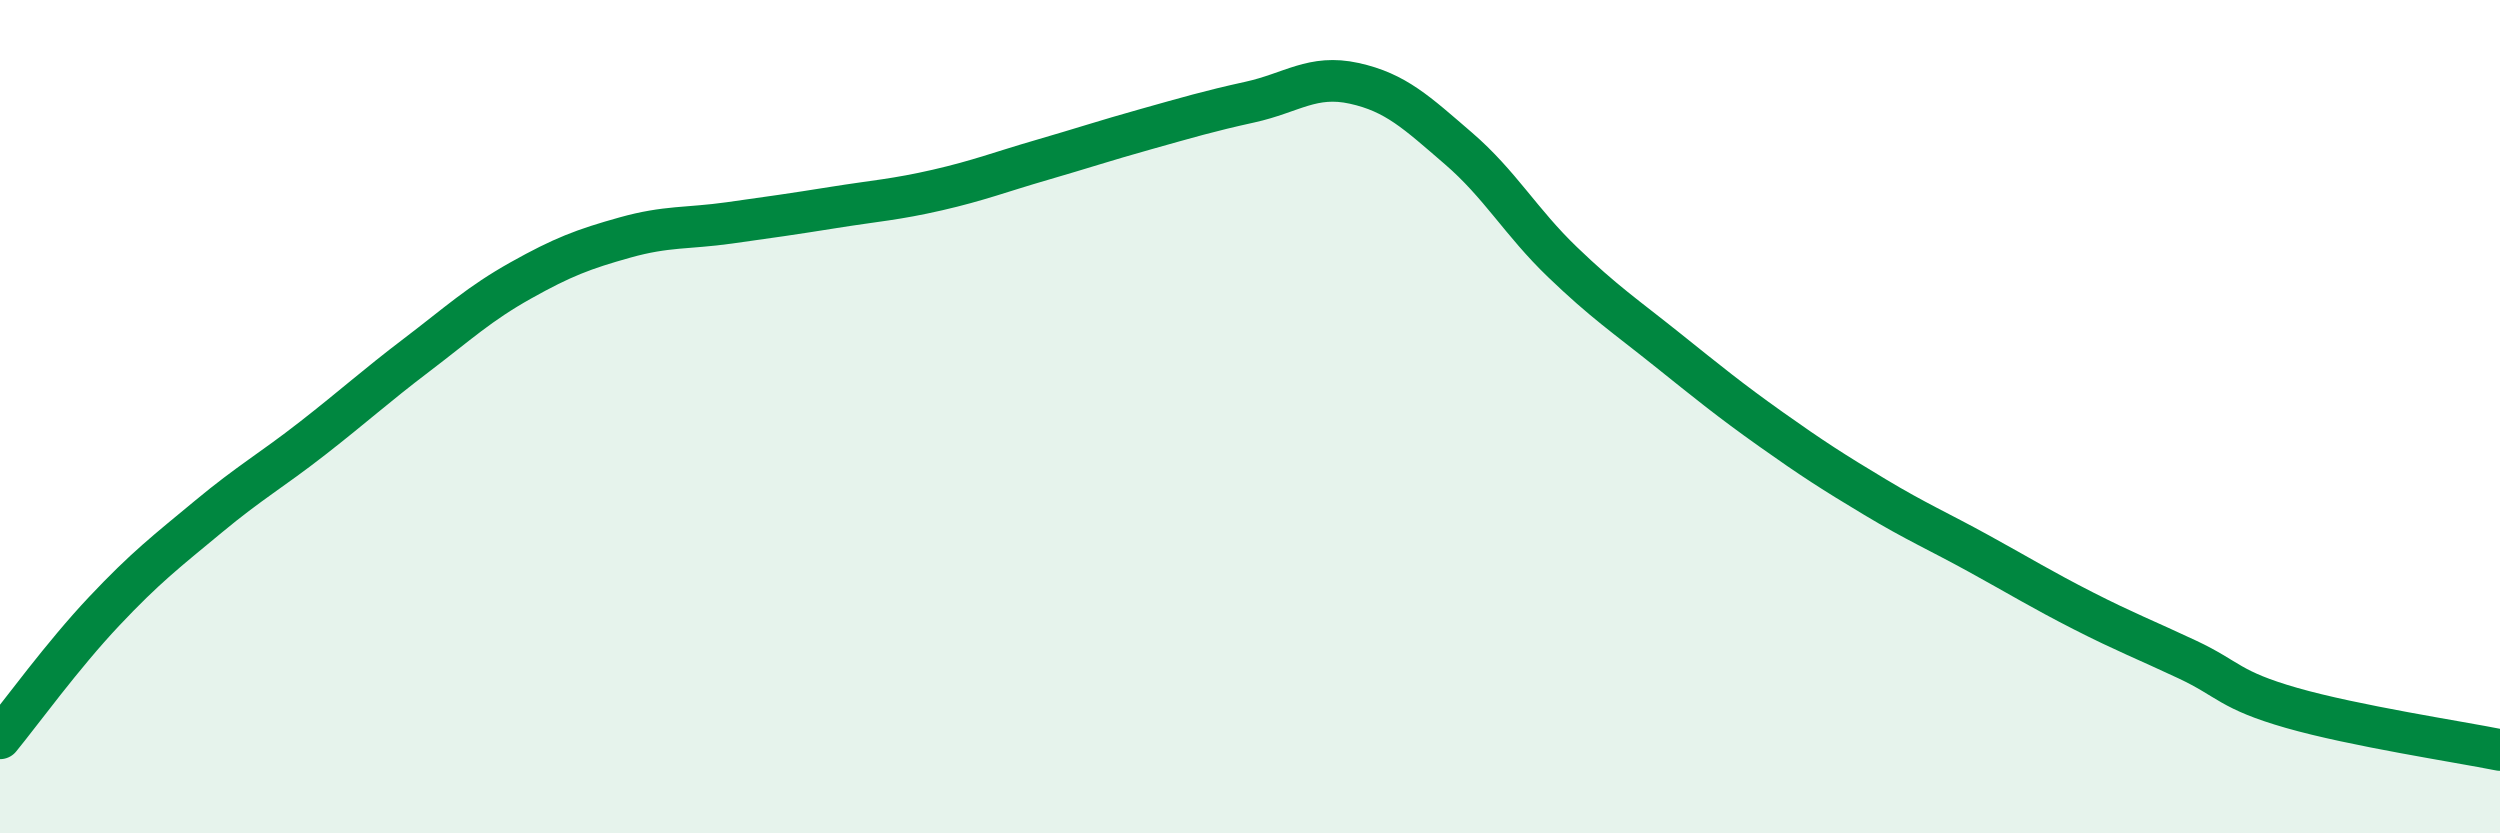
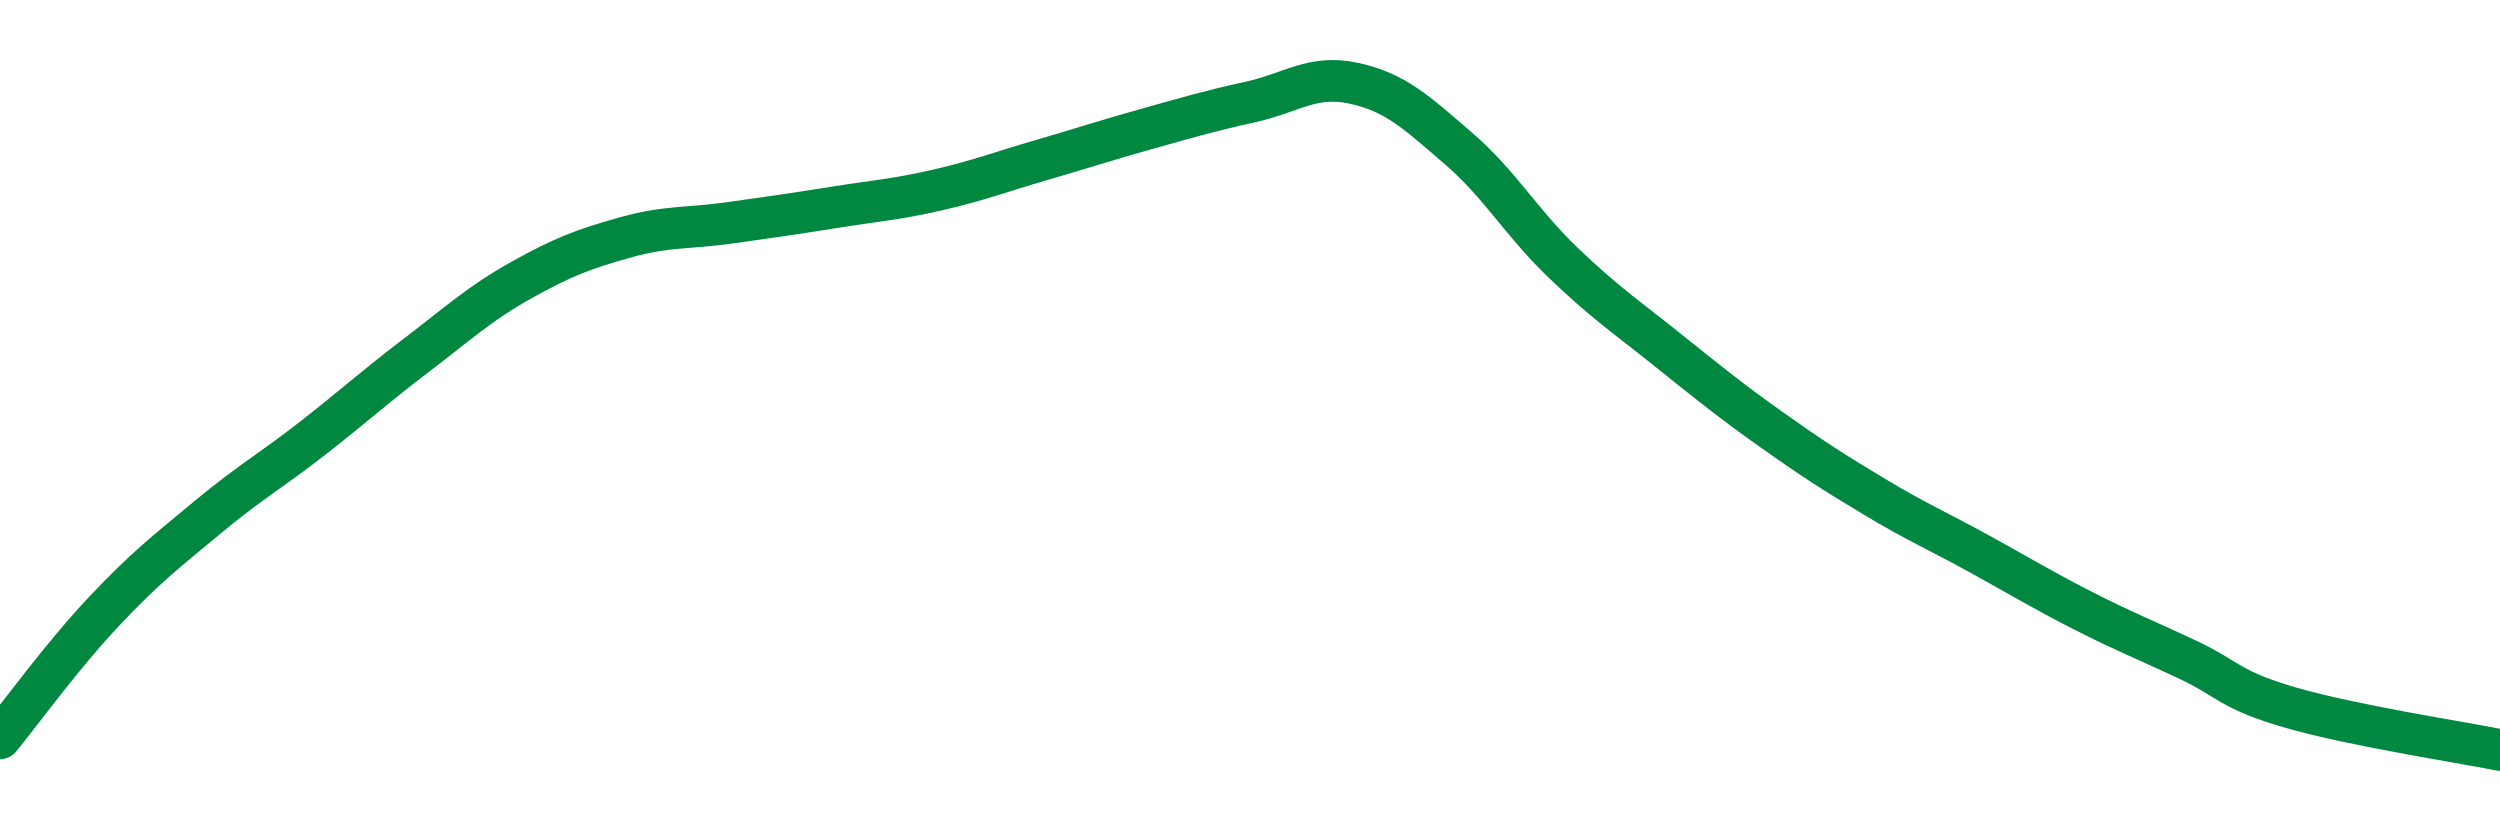
<svg xmlns="http://www.w3.org/2000/svg" width="60" height="20" viewBox="0 0 60 20">
-   <path d="M 0,17.72 C 0.5,17.11 1.5,15.73 2.5,14.67 C 3.5,13.61 4,13.23 5,12.4 C 6,11.57 6.5,11.3 7.5,10.52 C 8.5,9.74 9,9.28 10,8.52 C 11,7.76 11.5,7.29 12.5,6.73 C 13.5,6.17 14,5.98 15,5.7 C 16,5.42 16.5,5.49 17.5,5.35 C 18.5,5.21 19,5.14 20,4.98 C 21,4.82 21.5,4.79 22.5,4.56 C 23.5,4.33 24,4.13 25,3.84 C 26,3.55 26.5,3.38 27.5,3.1 C 28.5,2.82 29,2.67 30,2.45 C 31,2.23 31.5,1.78 32.5,2 C 33.5,2.22 34,2.7 35,3.56 C 36,4.42 36.5,5.33 37.5,6.29 C 38.5,7.25 39,7.58 40,8.38 C 41,9.18 41.5,9.59 42.5,10.3 C 43.5,11.01 44,11.33 45,11.93 C 46,12.53 46.5,12.74 47.5,13.29 C 48.5,13.84 49,14.15 50,14.66 C 51,15.17 51.5,15.36 52.5,15.83 C 53.5,16.3 53.5,16.56 55,16.99 C 56.5,17.42 59,17.8 60,18L60 20L0 20Z" fill="#008740" opacity="0.1" stroke-linecap="round" stroke-linejoin="round" />
  <path d="M 0,17.72 C 0.5,17.11 1.5,15.73 2.5,14.67 C 3.5,13.61 4,13.23 5,12.4 C 6,11.57 6.5,11.3 7.5,10.52 C 8.5,9.74 9,9.28 10,8.52 C 11,7.76 11.5,7.29 12.5,6.73 C 13.5,6.17 14,5.98 15,5.7 C 16,5.42 16.5,5.49 17.5,5.35 C 18.5,5.21 19,5.14 20,4.98 C 21,4.82 21.5,4.79 22.5,4.56 C 23.5,4.33 24,4.13 25,3.84 C 26,3.55 26.5,3.38 27.5,3.1 C 28.5,2.82 29,2.67 30,2.45 C 31,2.23 31.5,1.78 32.5,2 C 33.5,2.22 34,2.7 35,3.56 C 36,4.42 36.5,5.33 37.5,6.29 C 38.5,7.25 39,7.58 40,8.38 C 41,9.18 41.5,9.59 42.5,10.3 C 43.5,11.01 44,11.33 45,11.93 C 46,12.53 46.5,12.74 47.5,13.29 C 48.5,13.84 49,14.15 50,14.66 C 51,15.17 51.5,15.36 52.5,15.83 C 53.5,16.3 53.5,16.56 55,16.99 C 56.5,17.42 59,17.8 60,18" stroke="#008740" stroke-width="1" fill="none" stroke-linecap="round" stroke-linejoin="round" />
</svg>